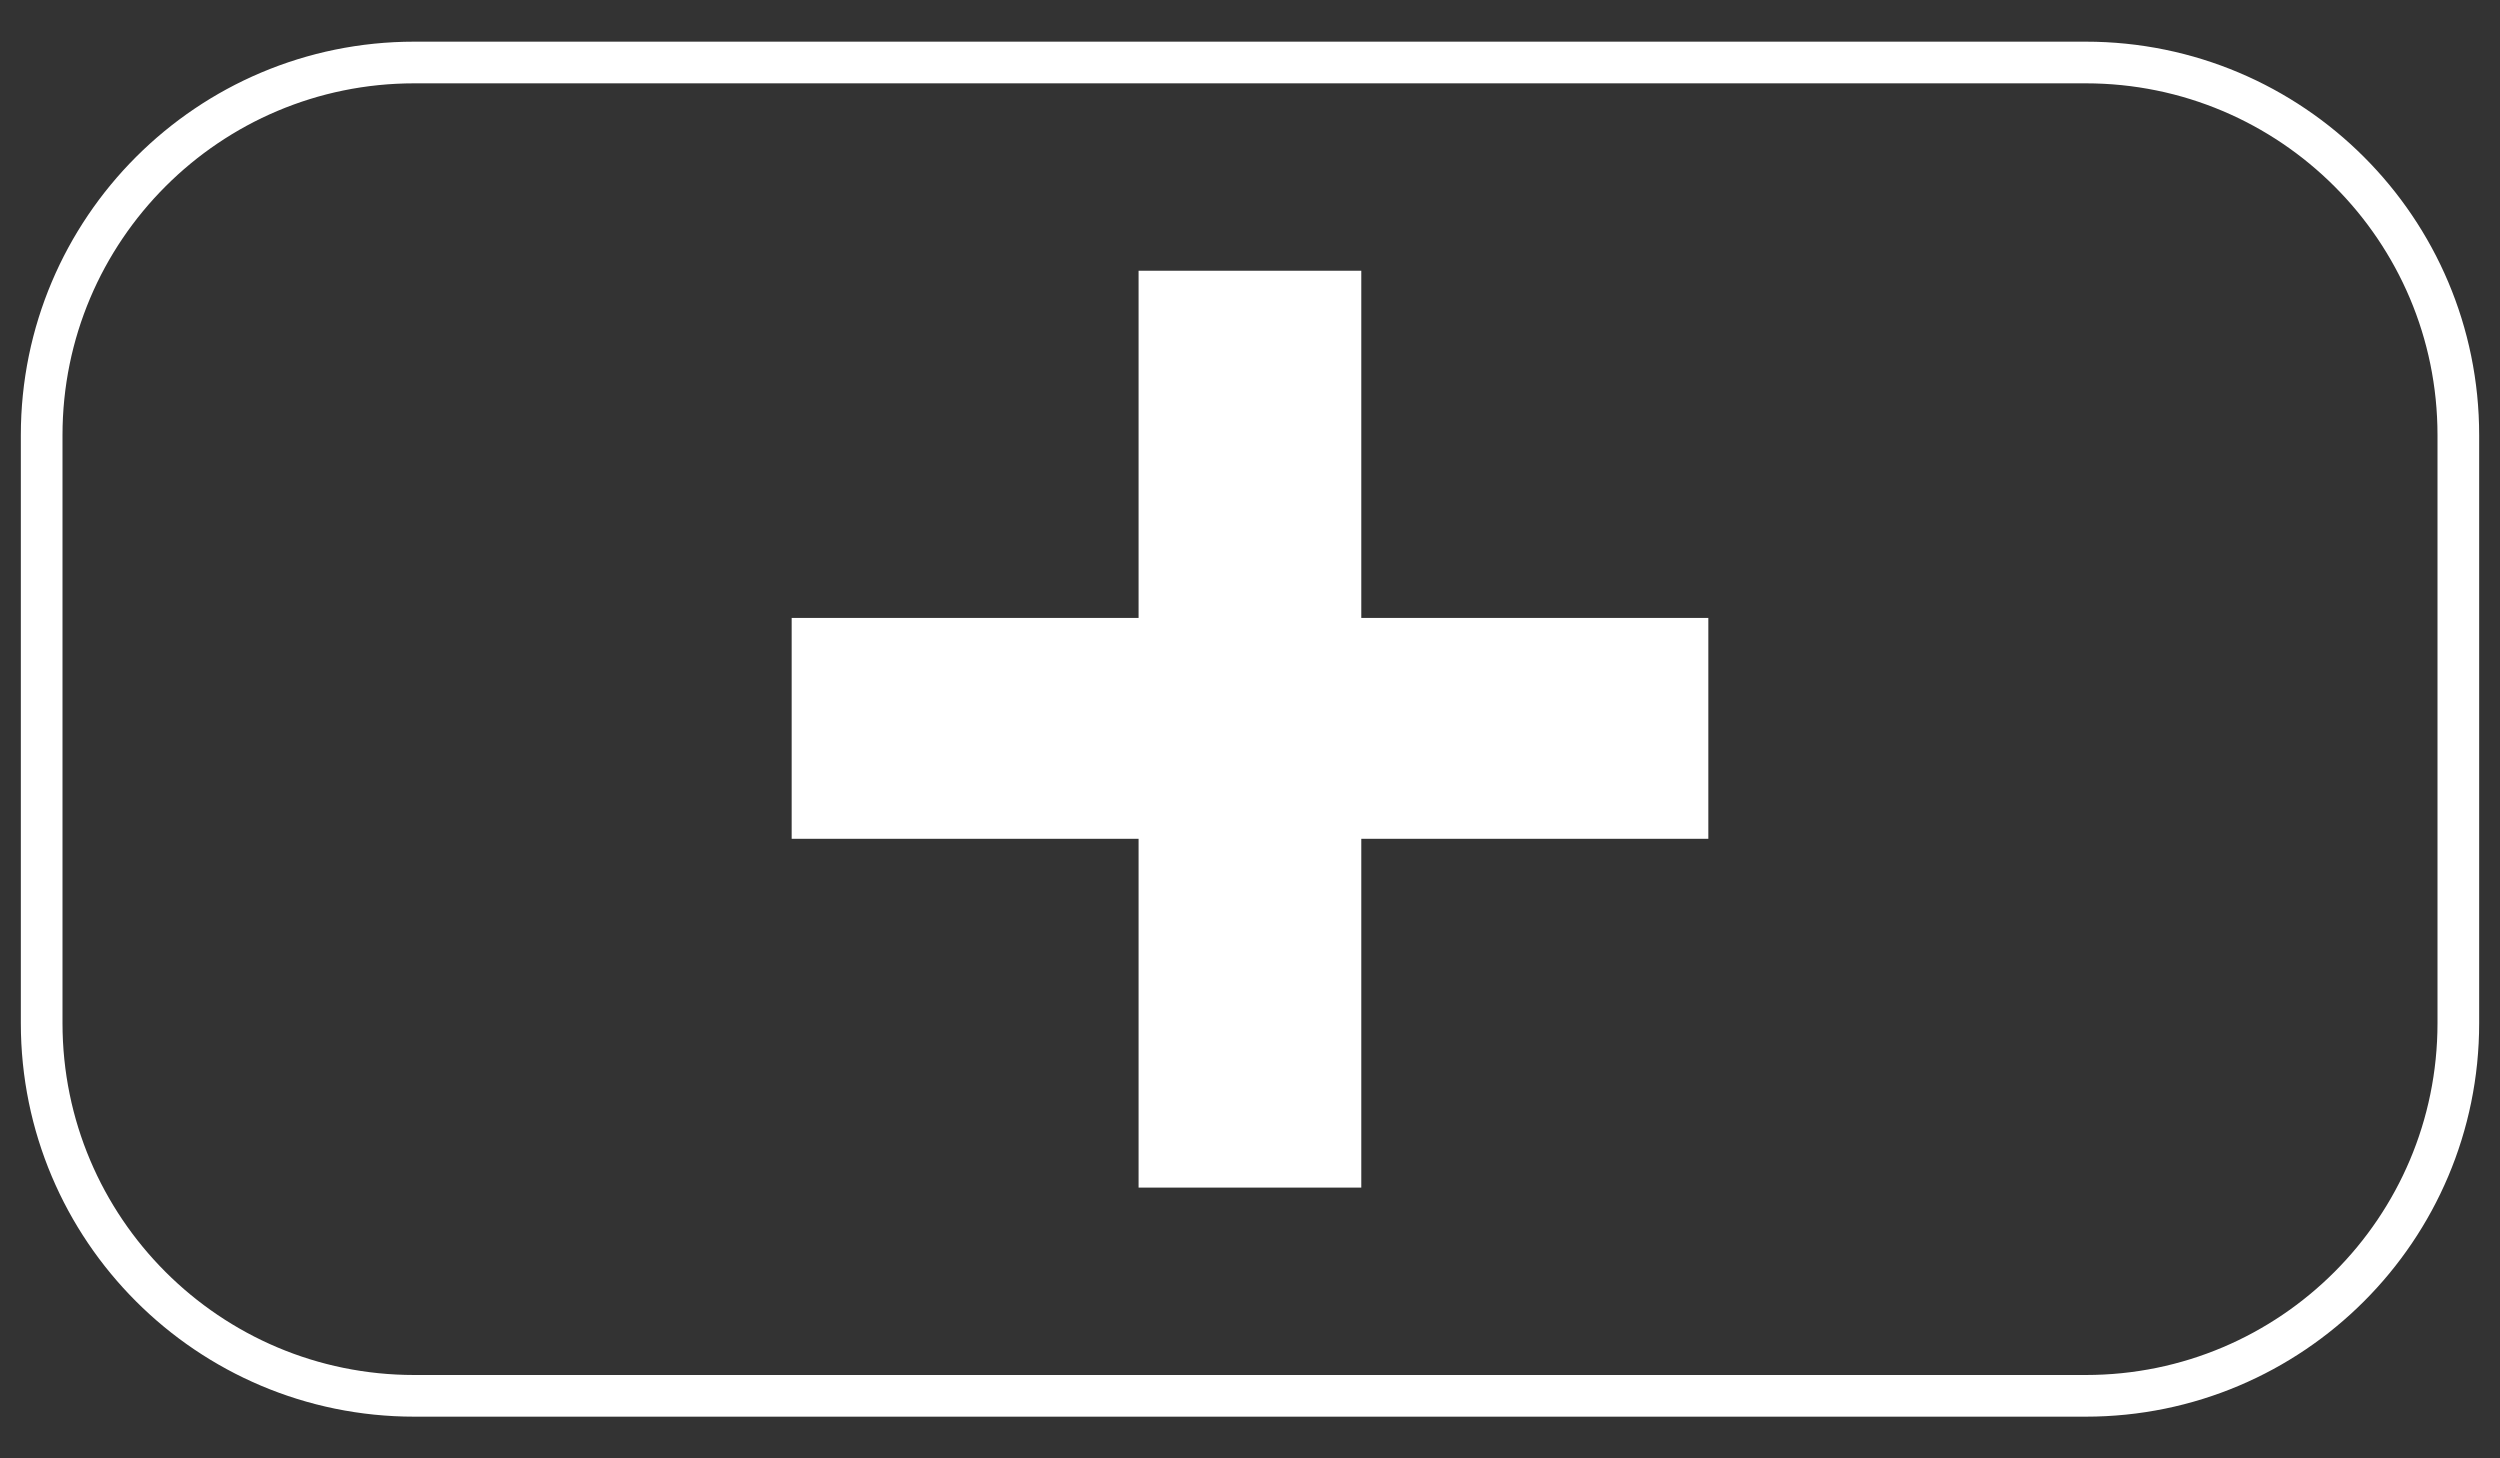
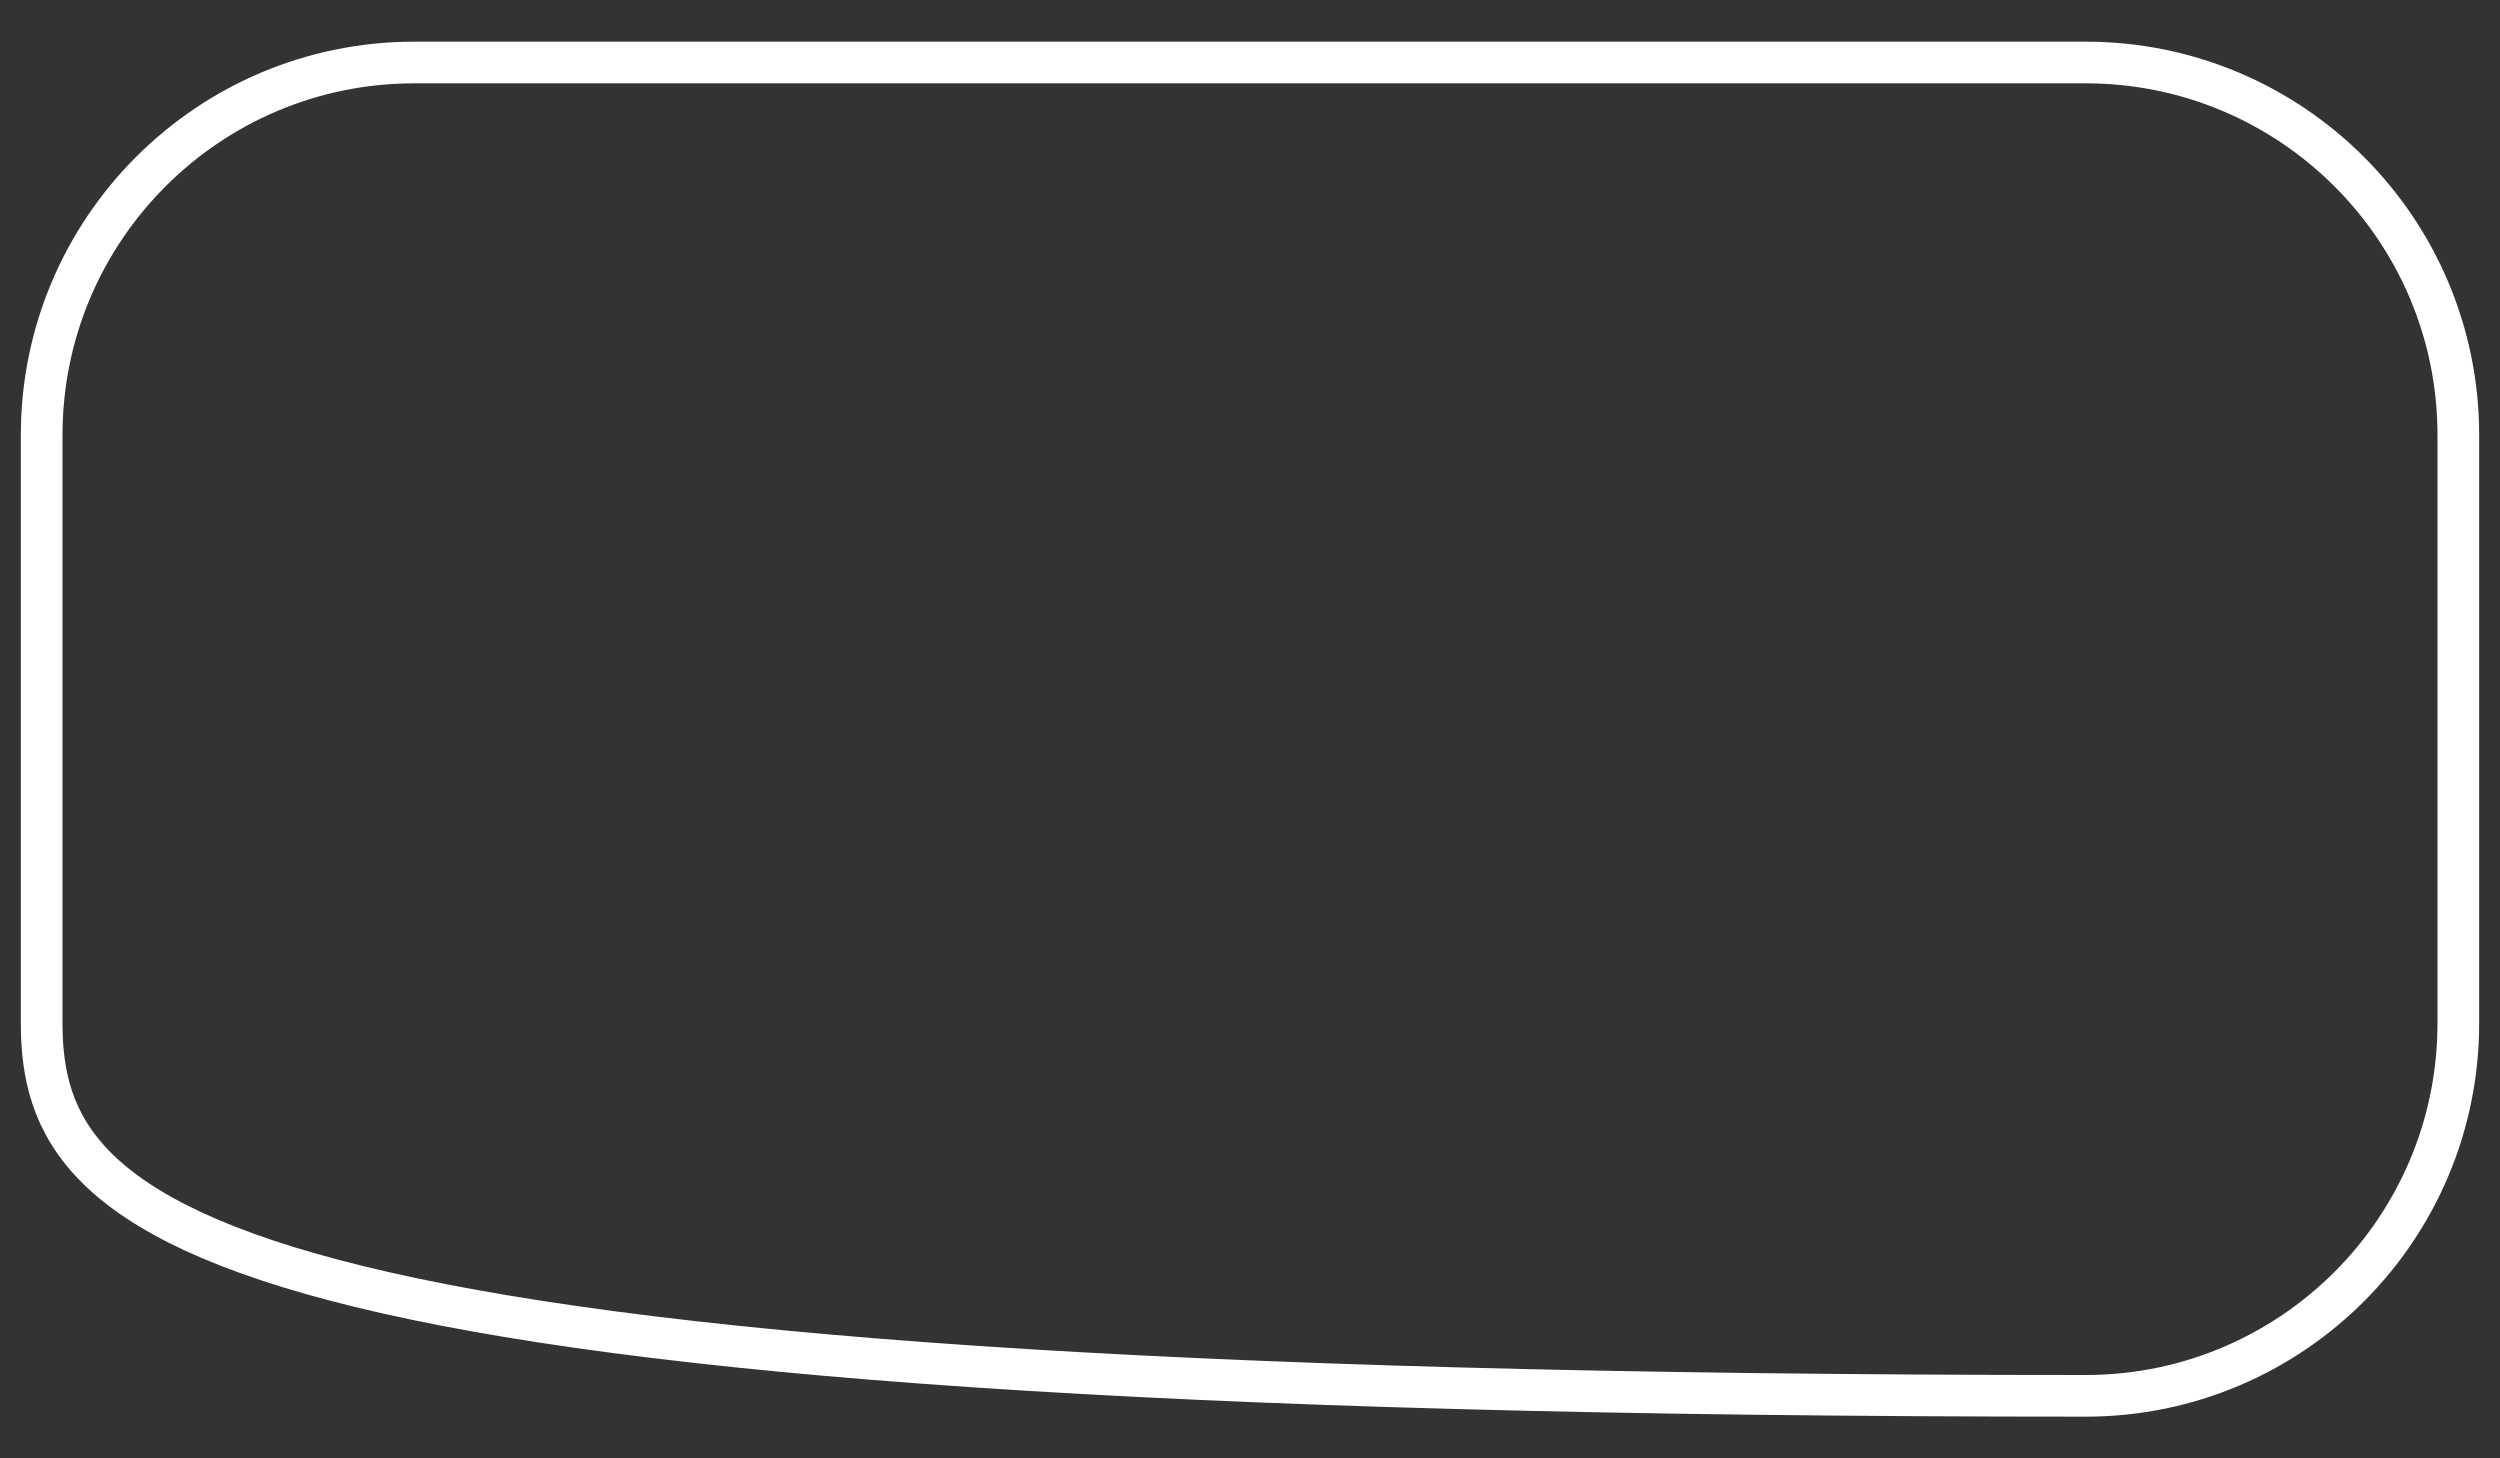
<svg xmlns="http://www.w3.org/2000/svg" version="1.1" id="Layer_1" x="0px" y="0px" width="60px" height="35px" viewBox="0 0 60 35" enable-background="new 0 0 60 35" xml:space="preserve">
  <rect x="0" y="0" width="60" height="35" fill="#333333" stroke="none" />
  <g>
-     <path fill="none" stroke="#FFFFFF" stroke-miterlimit="10" d="M59,24.557c0,4.939-4.004,8.943-8.943,8.943H9.943   C5.004,33.5,1,29.496,1,24.557V10.443C1,5.504,5.004,1.5,9.943,1.5h40.113C54.996,1.5,59,5.504,59,10.443V24.557z" />
+     <path fill="none" stroke="#FFFFFF" stroke-miterlimit="10" d="M59,24.557c0,4.939-4.004,8.943-8.943,8.943C5.004,33.5,1,29.496,1,24.557V10.443C1,5.504,5.004,1.5,9.943,1.5h40.113C54.996,1.5,59,5.504,59,10.443V24.557z" />
  </g>
  <g>
-     <path fill="#FFFFFF" d="M19,20.131V14.83h8.326V6.498h5.345v8.332H41v5.301h-8.329v8.371h-5.345v-8.371H19z" />
-   </g>
+     </g>
</svg>